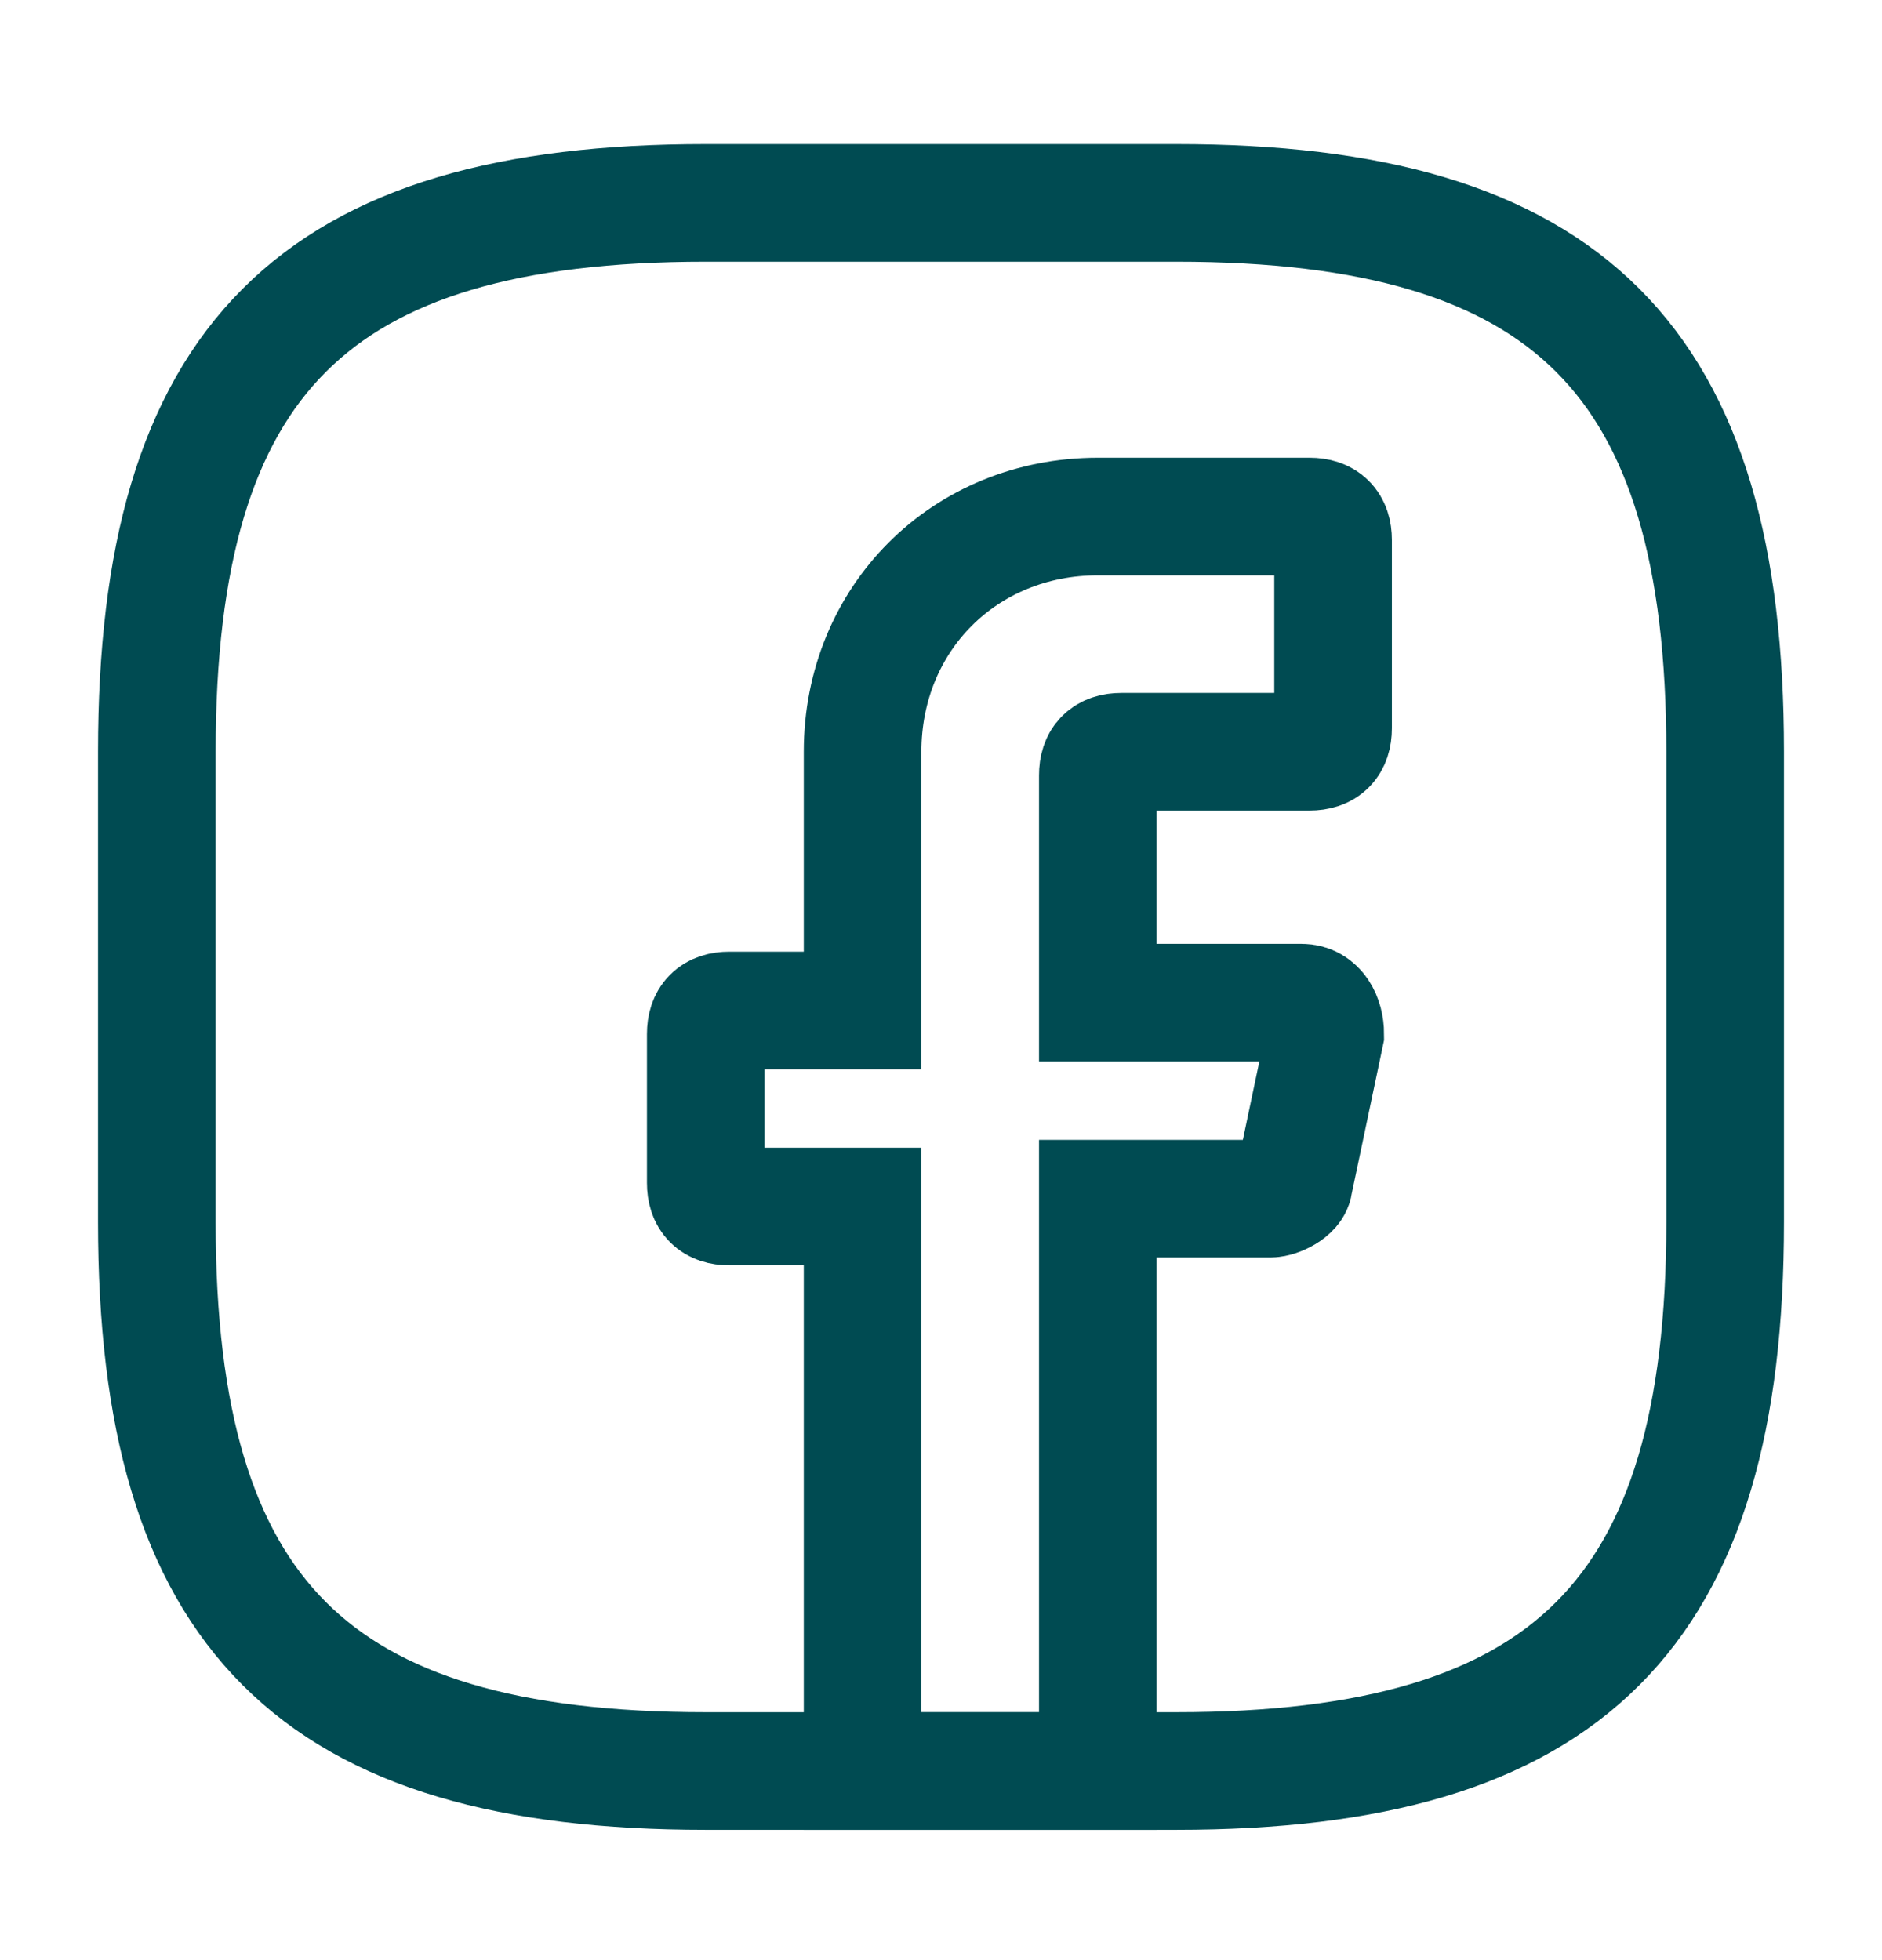
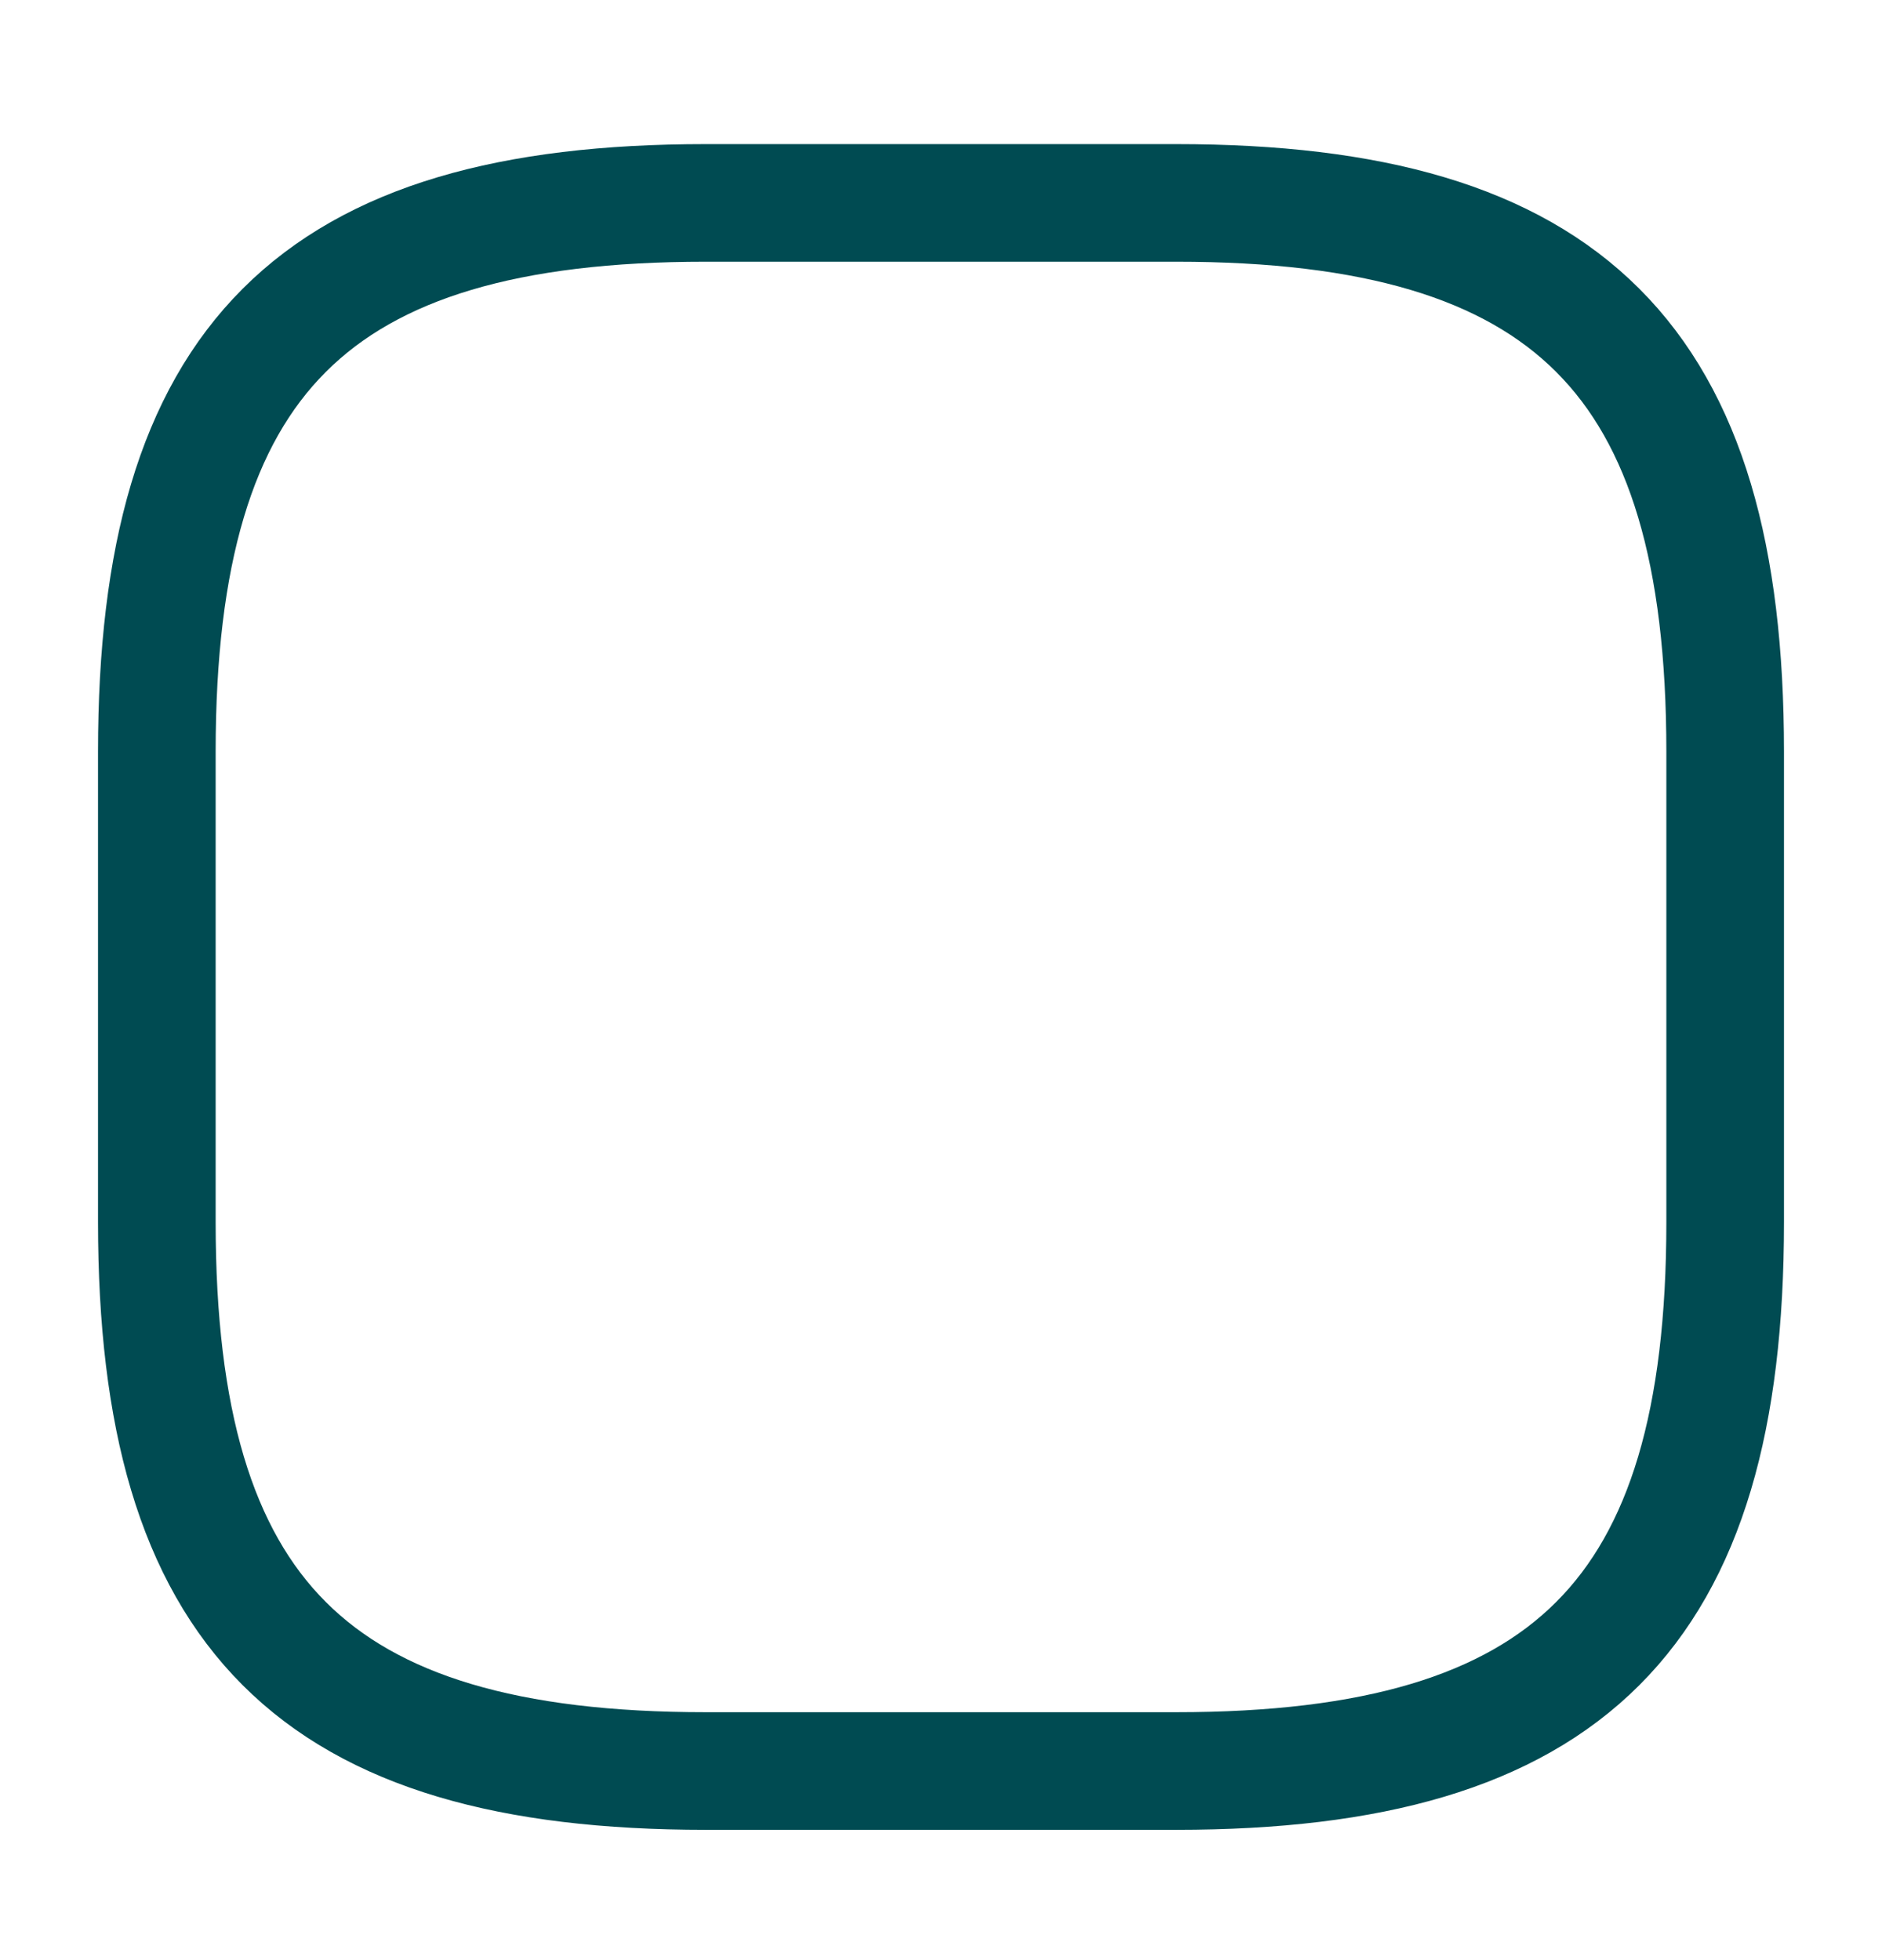
<svg xmlns="http://www.w3.org/2000/svg" width="24" height="25" viewBox="0 0 24 25" fill="none">
-   <path d="M14 9.888V12.788H16.6C16.8 12.788 16.9 12.988 16.9 13.188L16.5 15.088C16.5 15.188 16.3 15.288 16.2 15.288H14V22.588H11V15.388H9.3C9.1 15.388 9 15.288 9 15.088V13.188C9 12.988 9.1 12.888 9.3 12.888H11V9.588C11 7.888 12.3 6.588 14 6.588H16.7C16.9 6.588 17 6.688 17 6.888V9.288C17 9.488 16.9 9.588 16.7 9.588H14.3C14.1 9.588 14 9.688 14 9.888Z" stroke="#004B52" stroke-width="1.5" stroke-miterlimit="10" stroke-linecap="round" />
-   <path d="M15 22.588H9C4 22.588 2 20.588 2 15.588V9.588C2 4.588 4 2.588 9 2.588H15C20 2.588 22 4.588 22 9.588V15.588C22 20.588 20 22.588 15 22.588Z" stroke="#004B52" stroke-width="1.5" stroke-linecap="round" stroke-linejoin="round" />
+   <path d="M15 22.588H9C4 22.588 2 20.588 2 15.588V9.588C2 4.588 4 2.588 9 2.588H15C20 2.588 22 4.588 22 9.588V15.588C22 20.588 20 22.588 15 22.588" stroke="#004B52" stroke-width="1.5" stroke-linecap="round" stroke-linejoin="round" />
</svg>